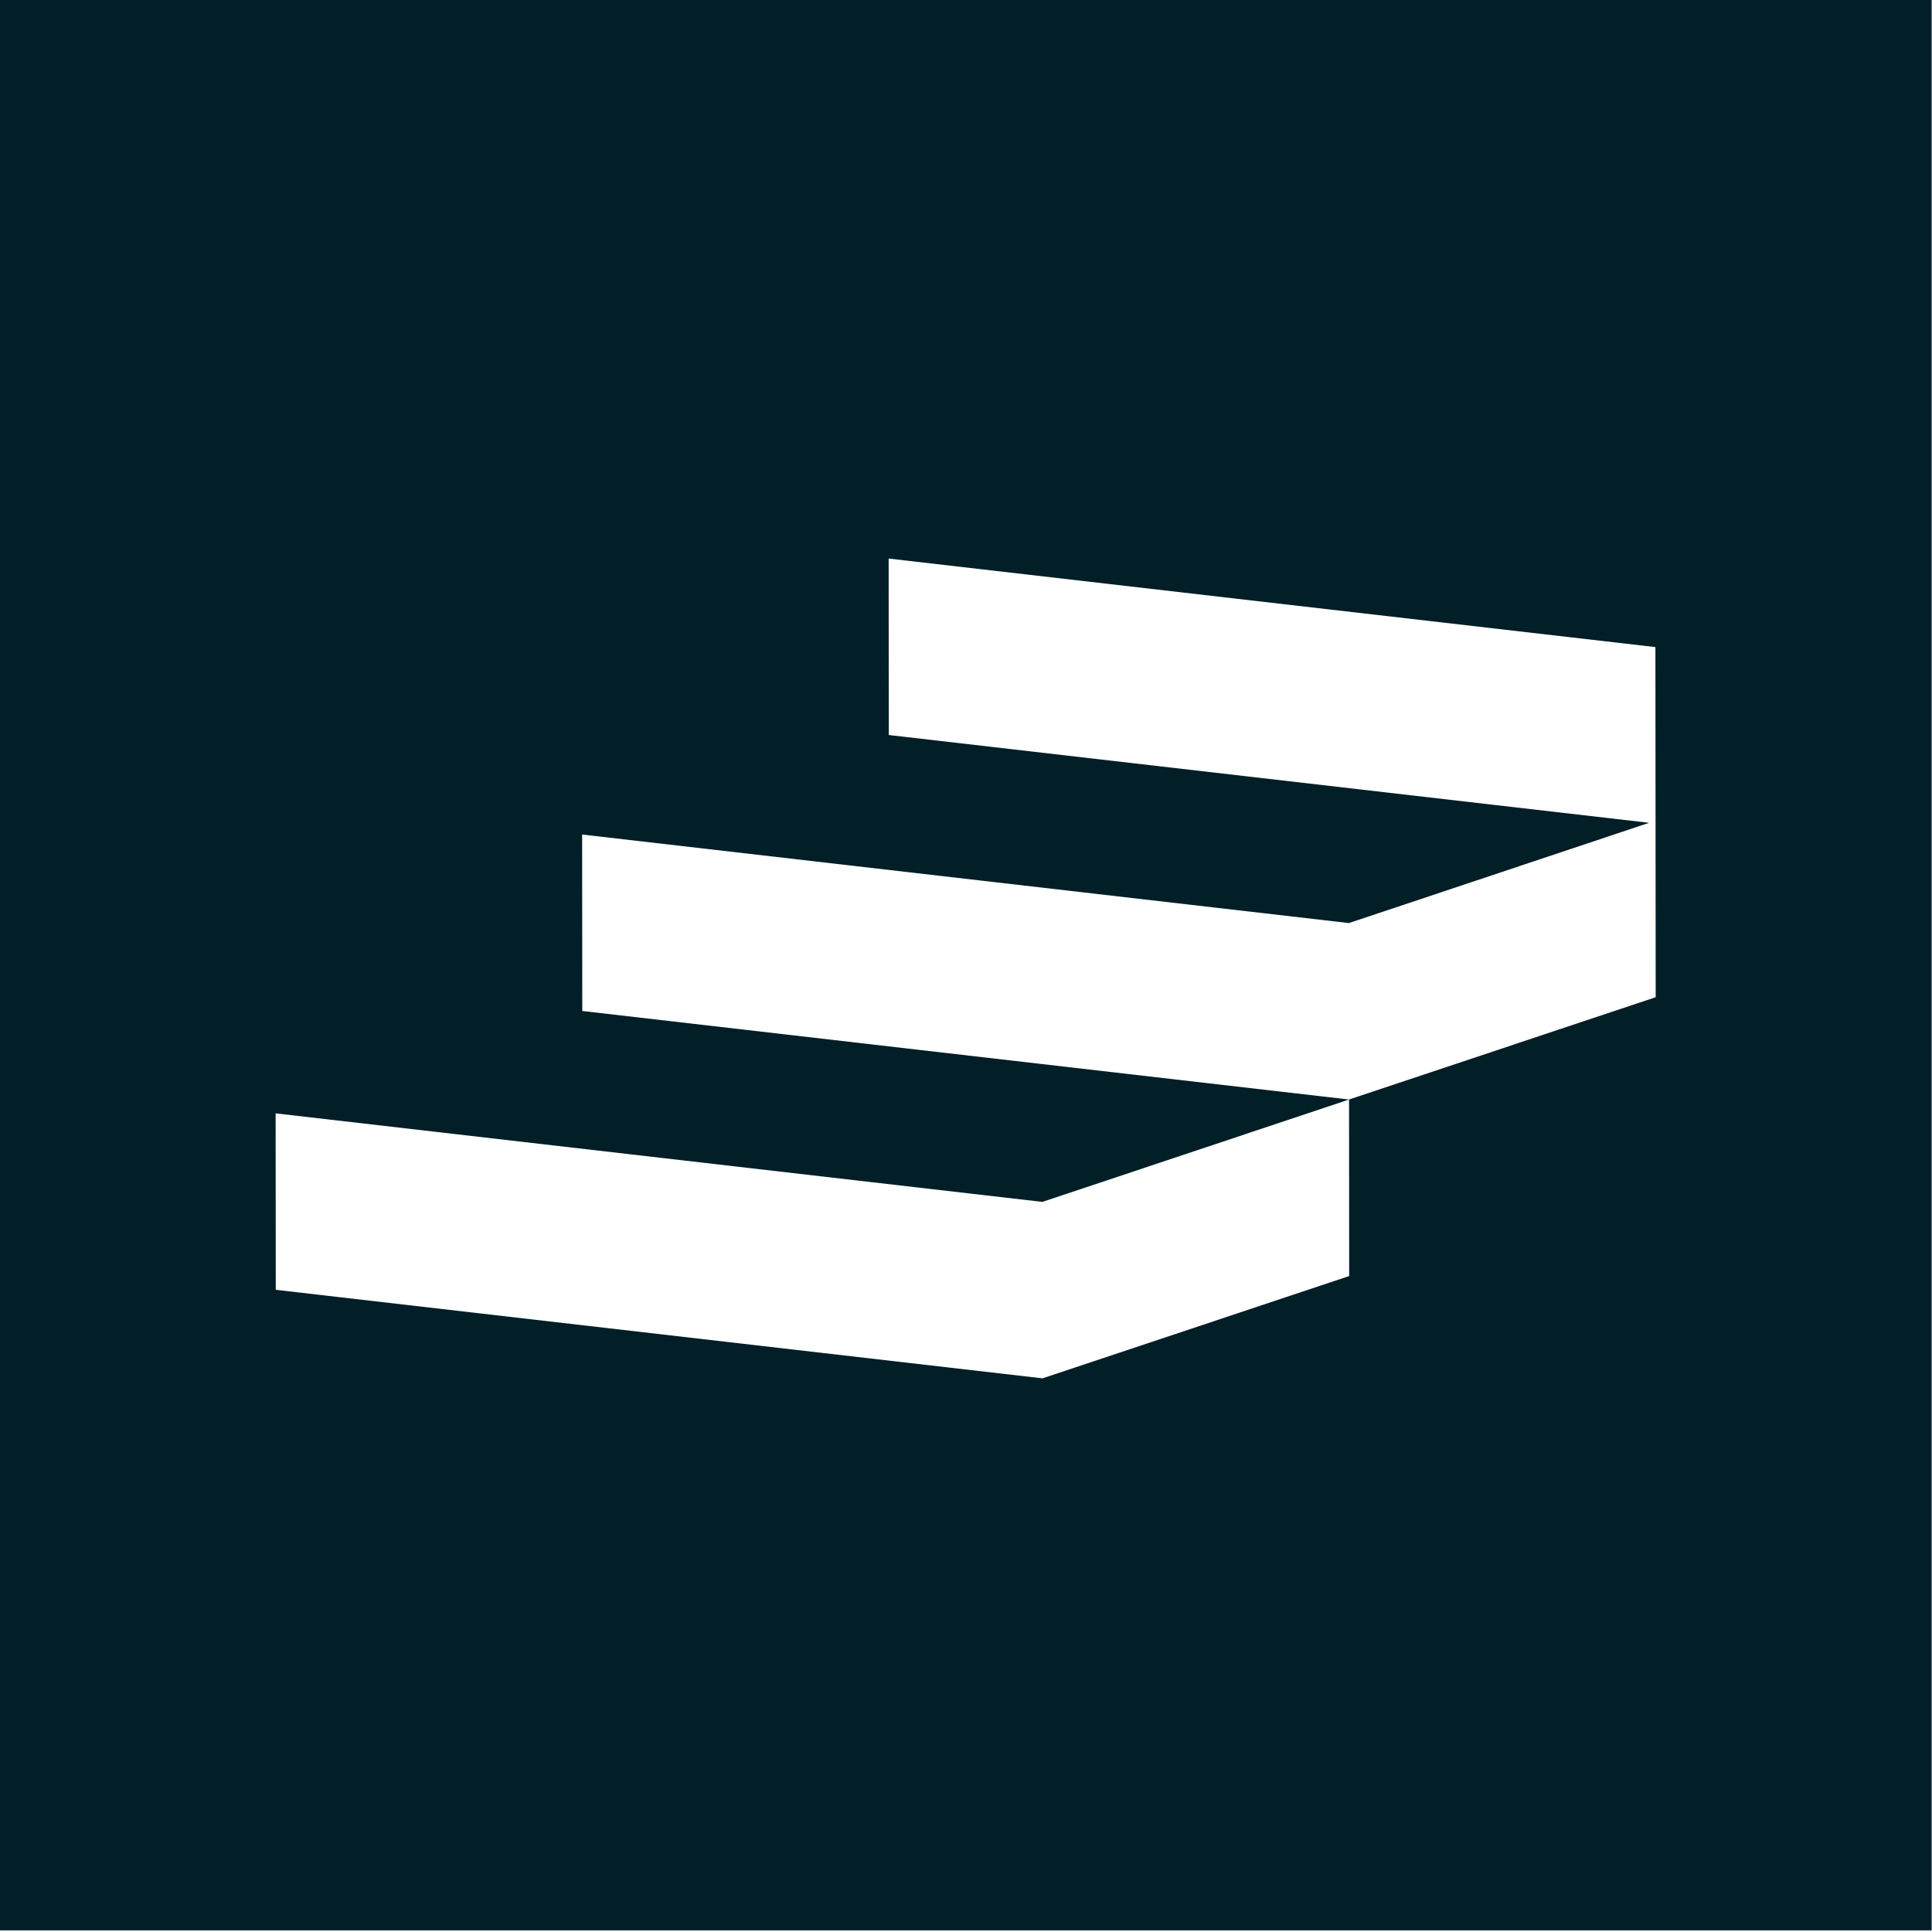
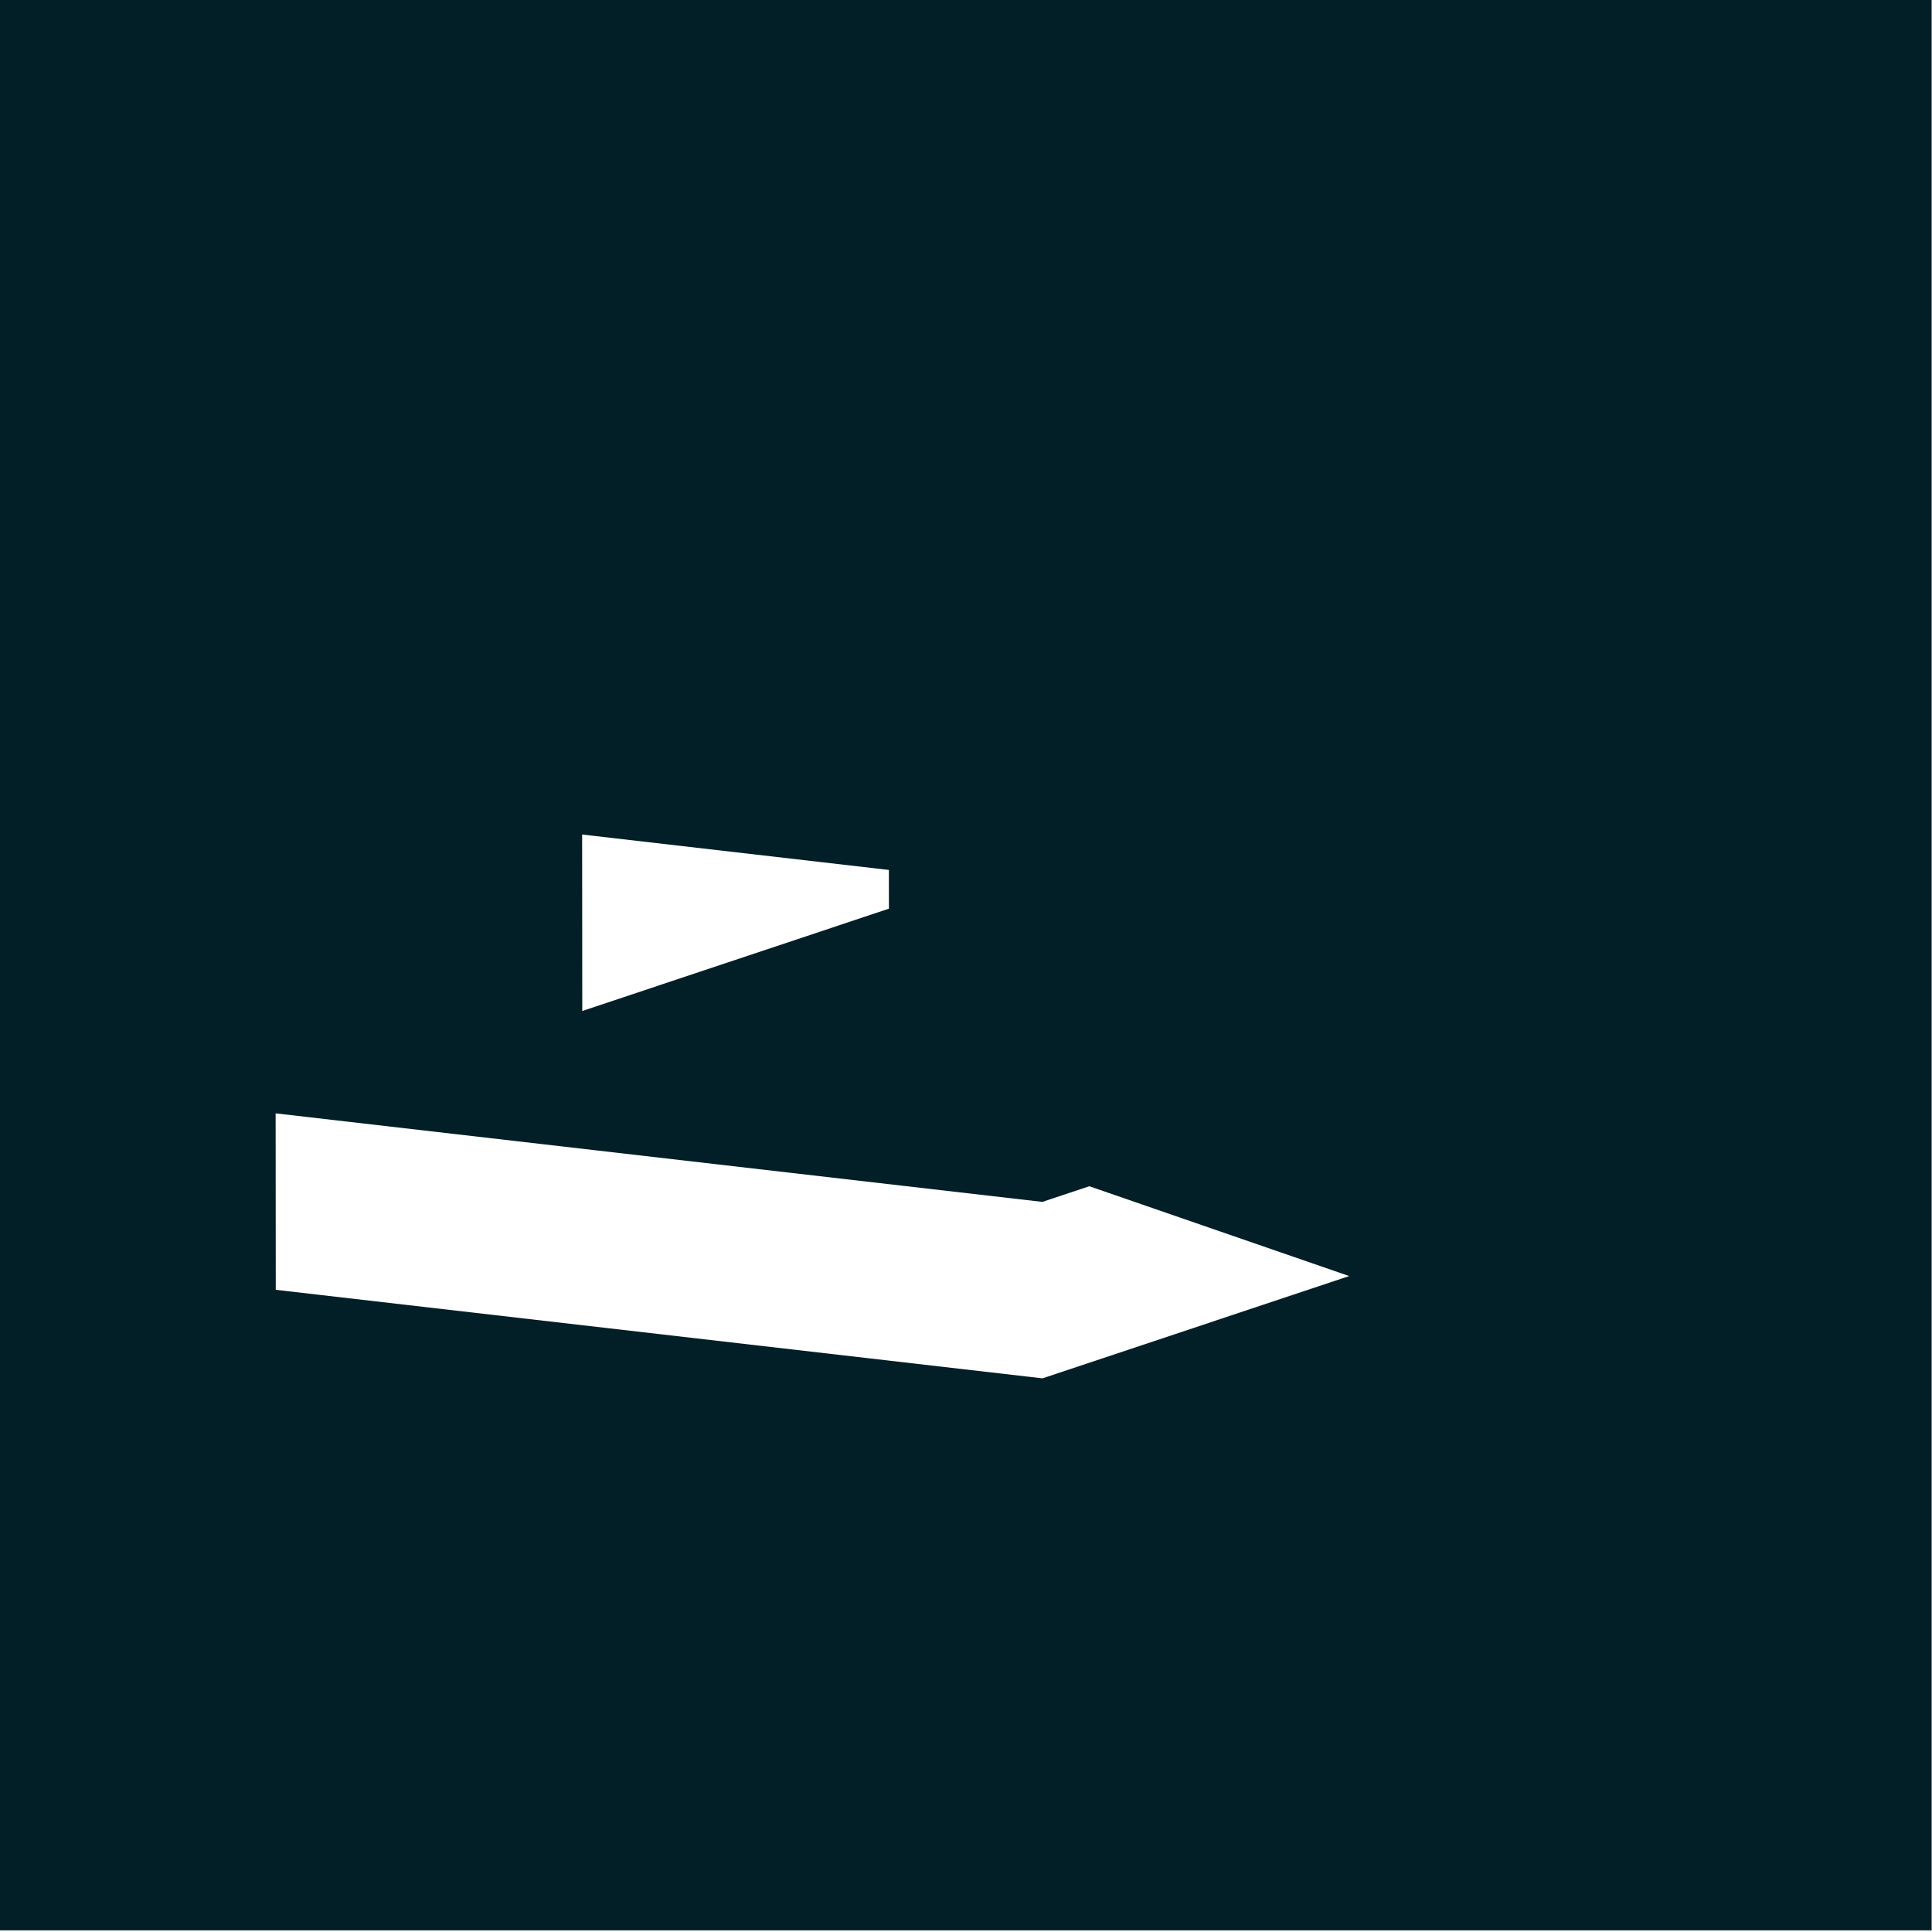
<svg xmlns="http://www.w3.org/2000/svg" version="1.1" id="Ebene_1" x="0px" y="0px" viewBox="0 0 283.46 283.46" style="enable-background:new 0 0 283.46 283.46;" xml:space="preserve">
  <style type="text/css">
	.st0{fill:#021E26;}
</style>
-   <path class="st0" d="M-0.05-0.24v283.46h283.46V-0.24H-0.05z M197.95,187.22l-44.99,15.01l-112.5-12.99l-0.02-25.89l112.5,12.99  l44.99-15.02l-112.5-12.99l-0.02-25.89l112.5,12.99l44.05-14.71L130.4,107.84l-0.02-25.89l112.5,12.99l0.02,25.47l0,0l0.02,25.9  l-44.99,15.01L197.95,187.22z" />
+   <path class="st0" d="M-0.05-0.24v283.46h283.46V-0.24H-0.05z M197.95,187.22l-44.99,15.01l-112.5-12.99l-0.02-25.89l112.5,12.99  l44.99-15.02l-112.5-12.99l-0.02-25.89l112.5,12.99l44.05-14.71L130.4,107.84l-0.02-25.89l0.02,25.47l0,0l0.02,25.9  l-44.99,15.01L197.95,187.22z" />
</svg>